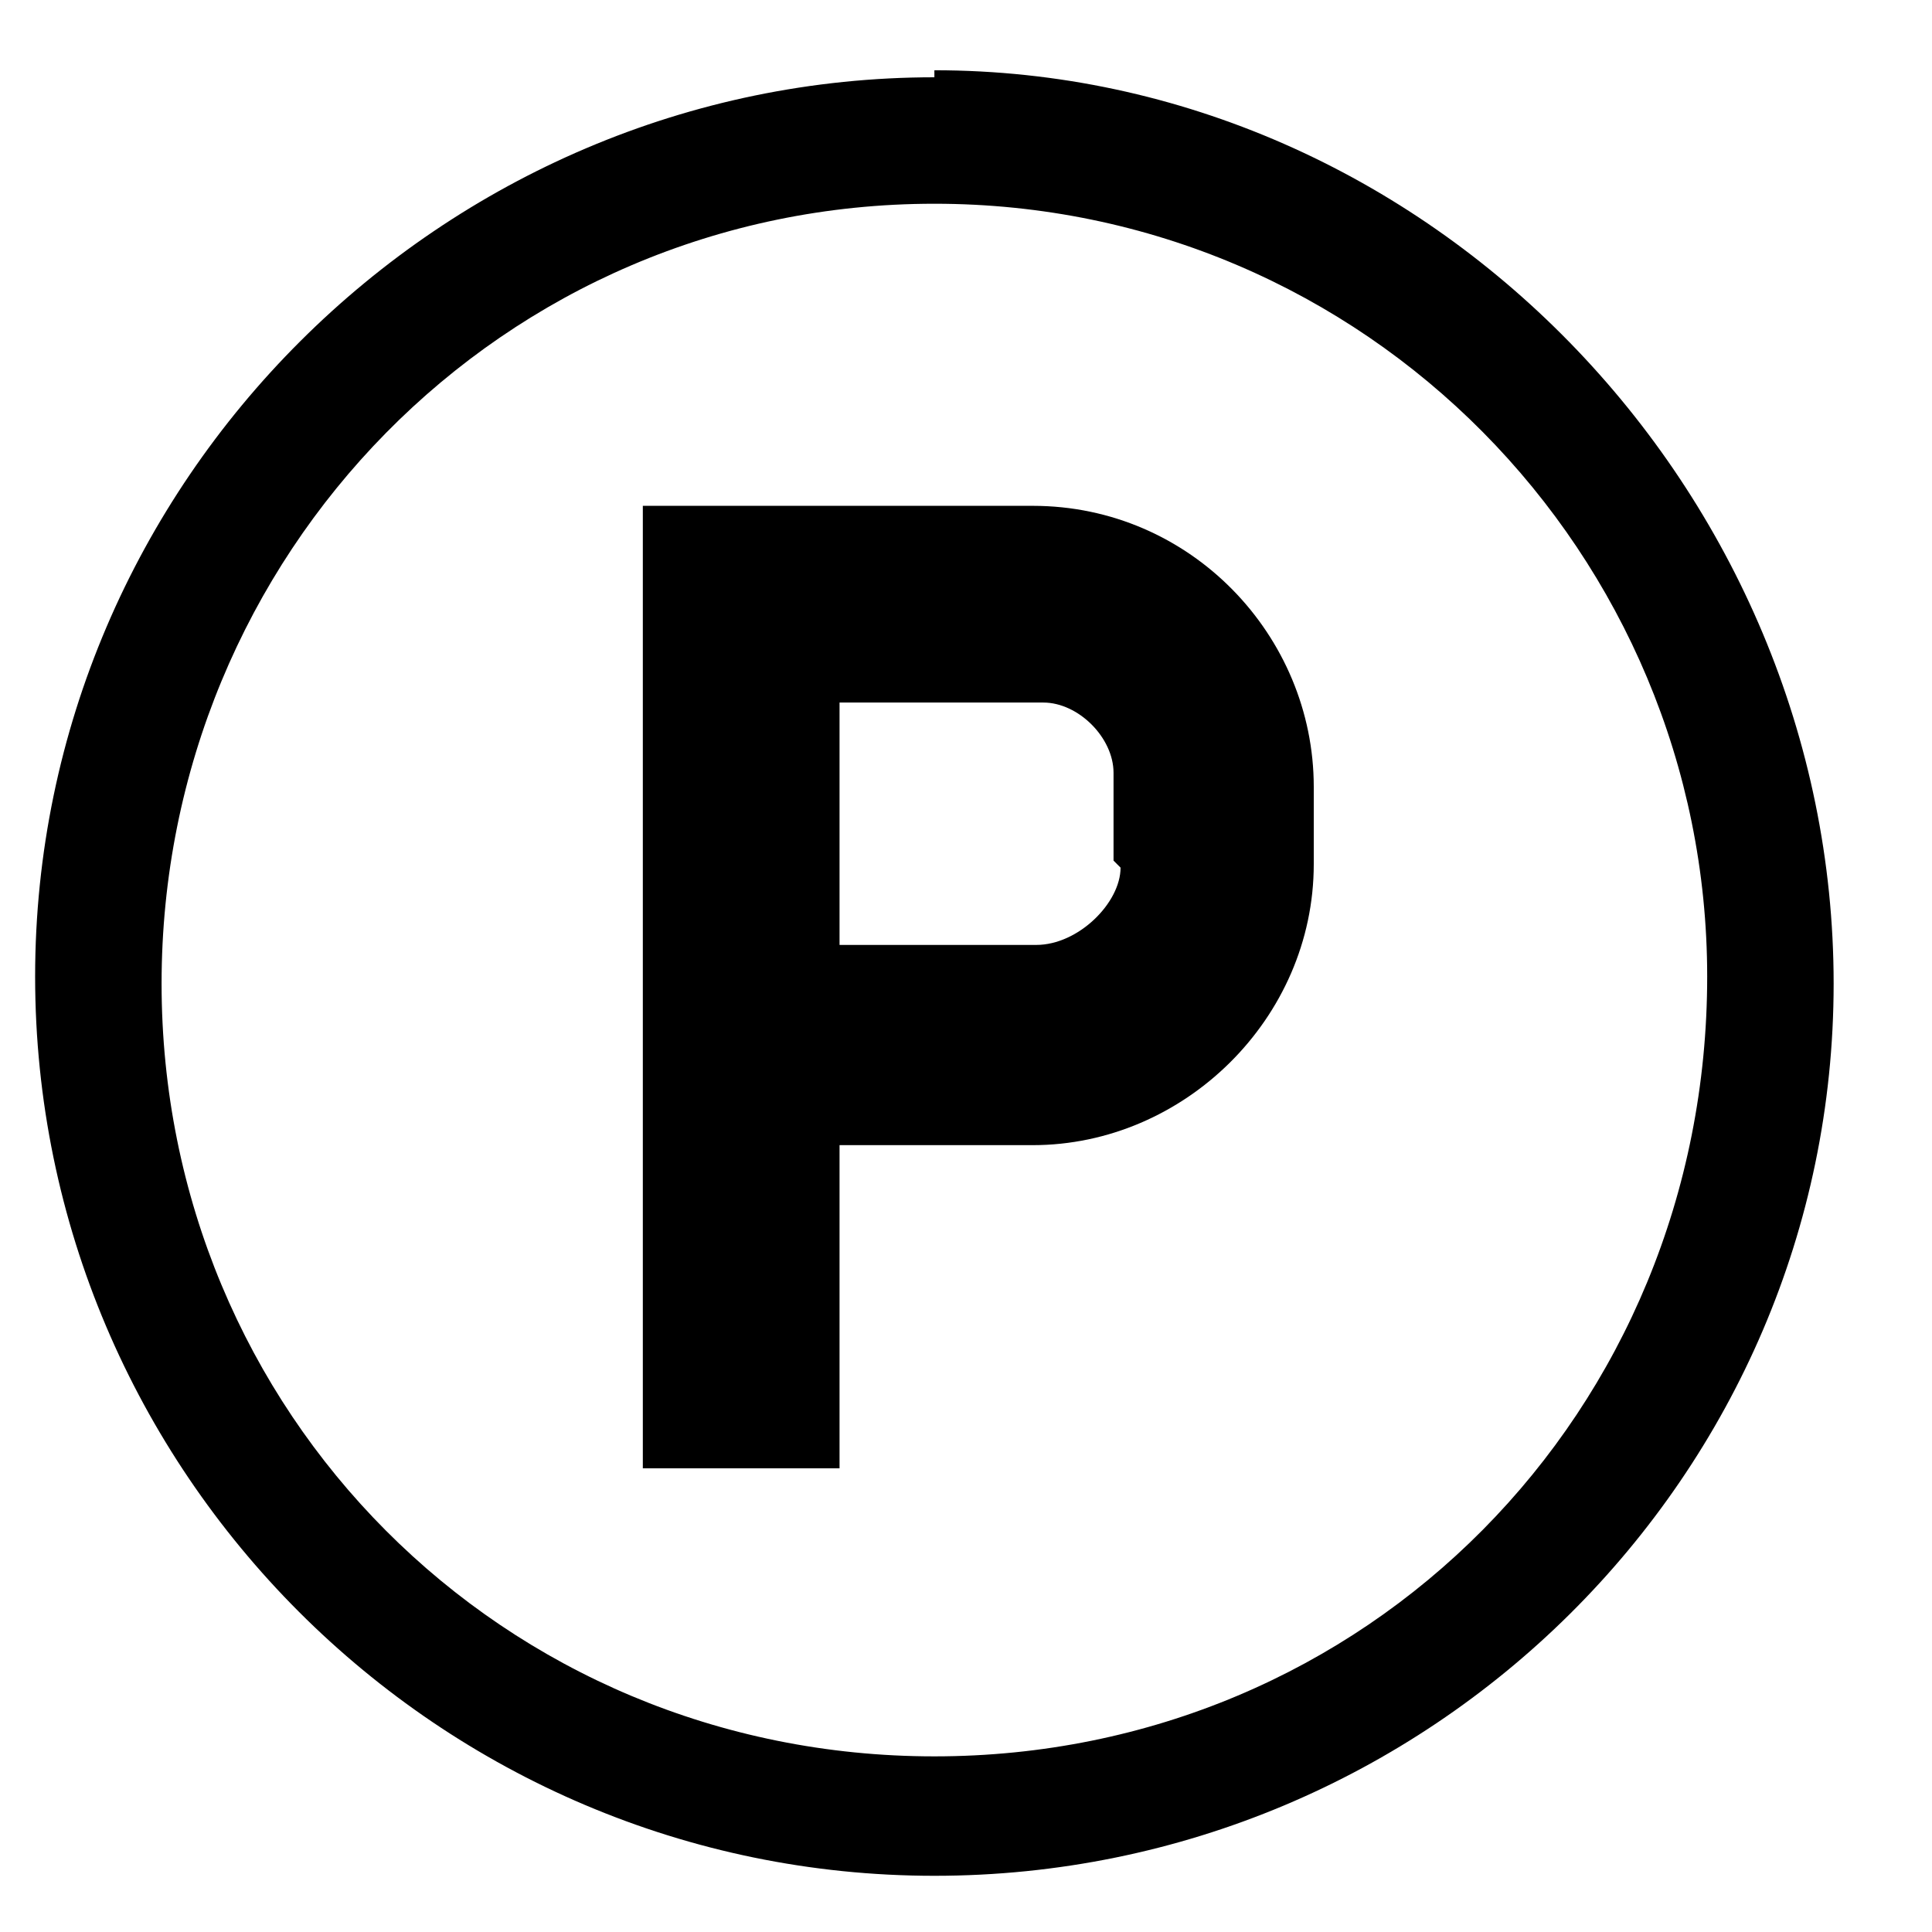
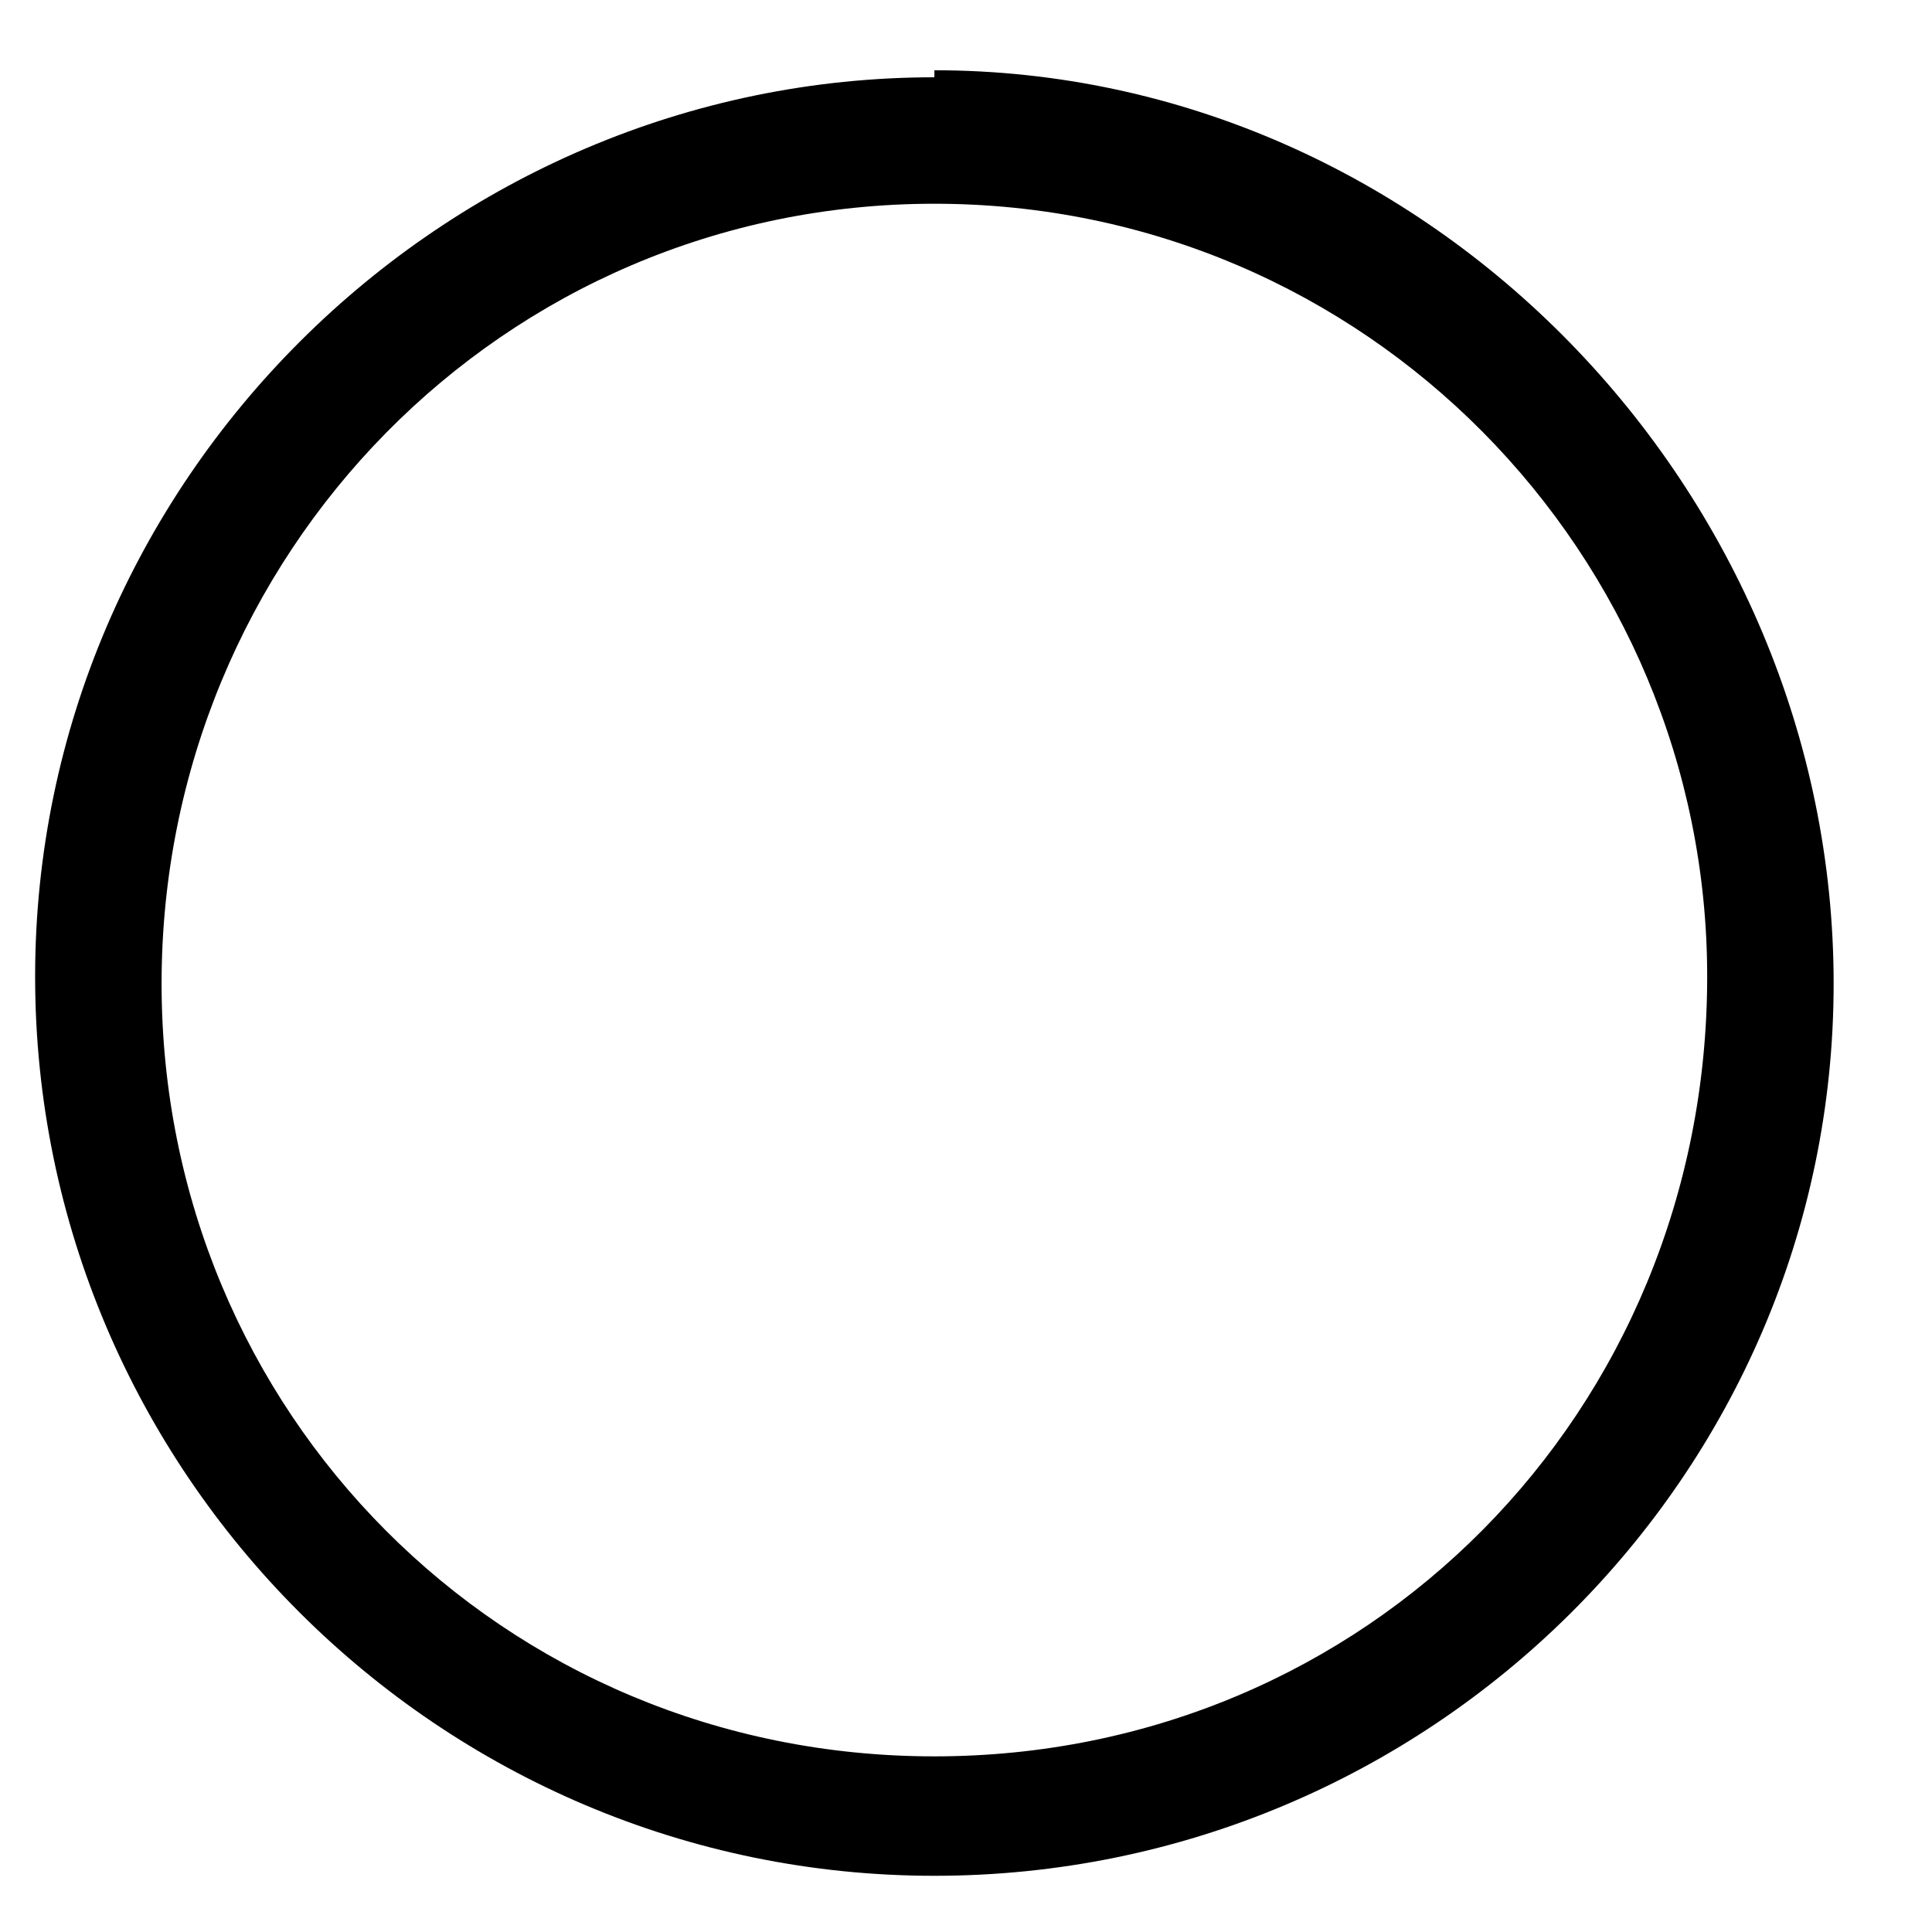
<svg xmlns="http://www.w3.org/2000/svg" viewBox="-135 40 55 55">
  <path d="M-108.4 42.2c-14 0-25.6 11.5-25.6 25.6s11.5 25.6 25.6 25.6S-82.8 82-82.8 68-94.3 42-108.4 42zm0 47.8c-12.3 0-22-9.8-22-22s9.7-22.2 22-22.2 22 10 22 22c0 12.4-9.7 22.2-22 22.2z" />
-   <path d="M-105.4 54.4h-11.3v27.4h5.6v-9.2h5.5c4.3 0 8-3.6 8-8v-2.2c0-4.3-3.5-8-8-8zm2.3 10.3c0 1-1.2 2.2-2.4 2.2h-5.6V60h5.8c1 0 2 1 2 2v2.5z" />
</svg>